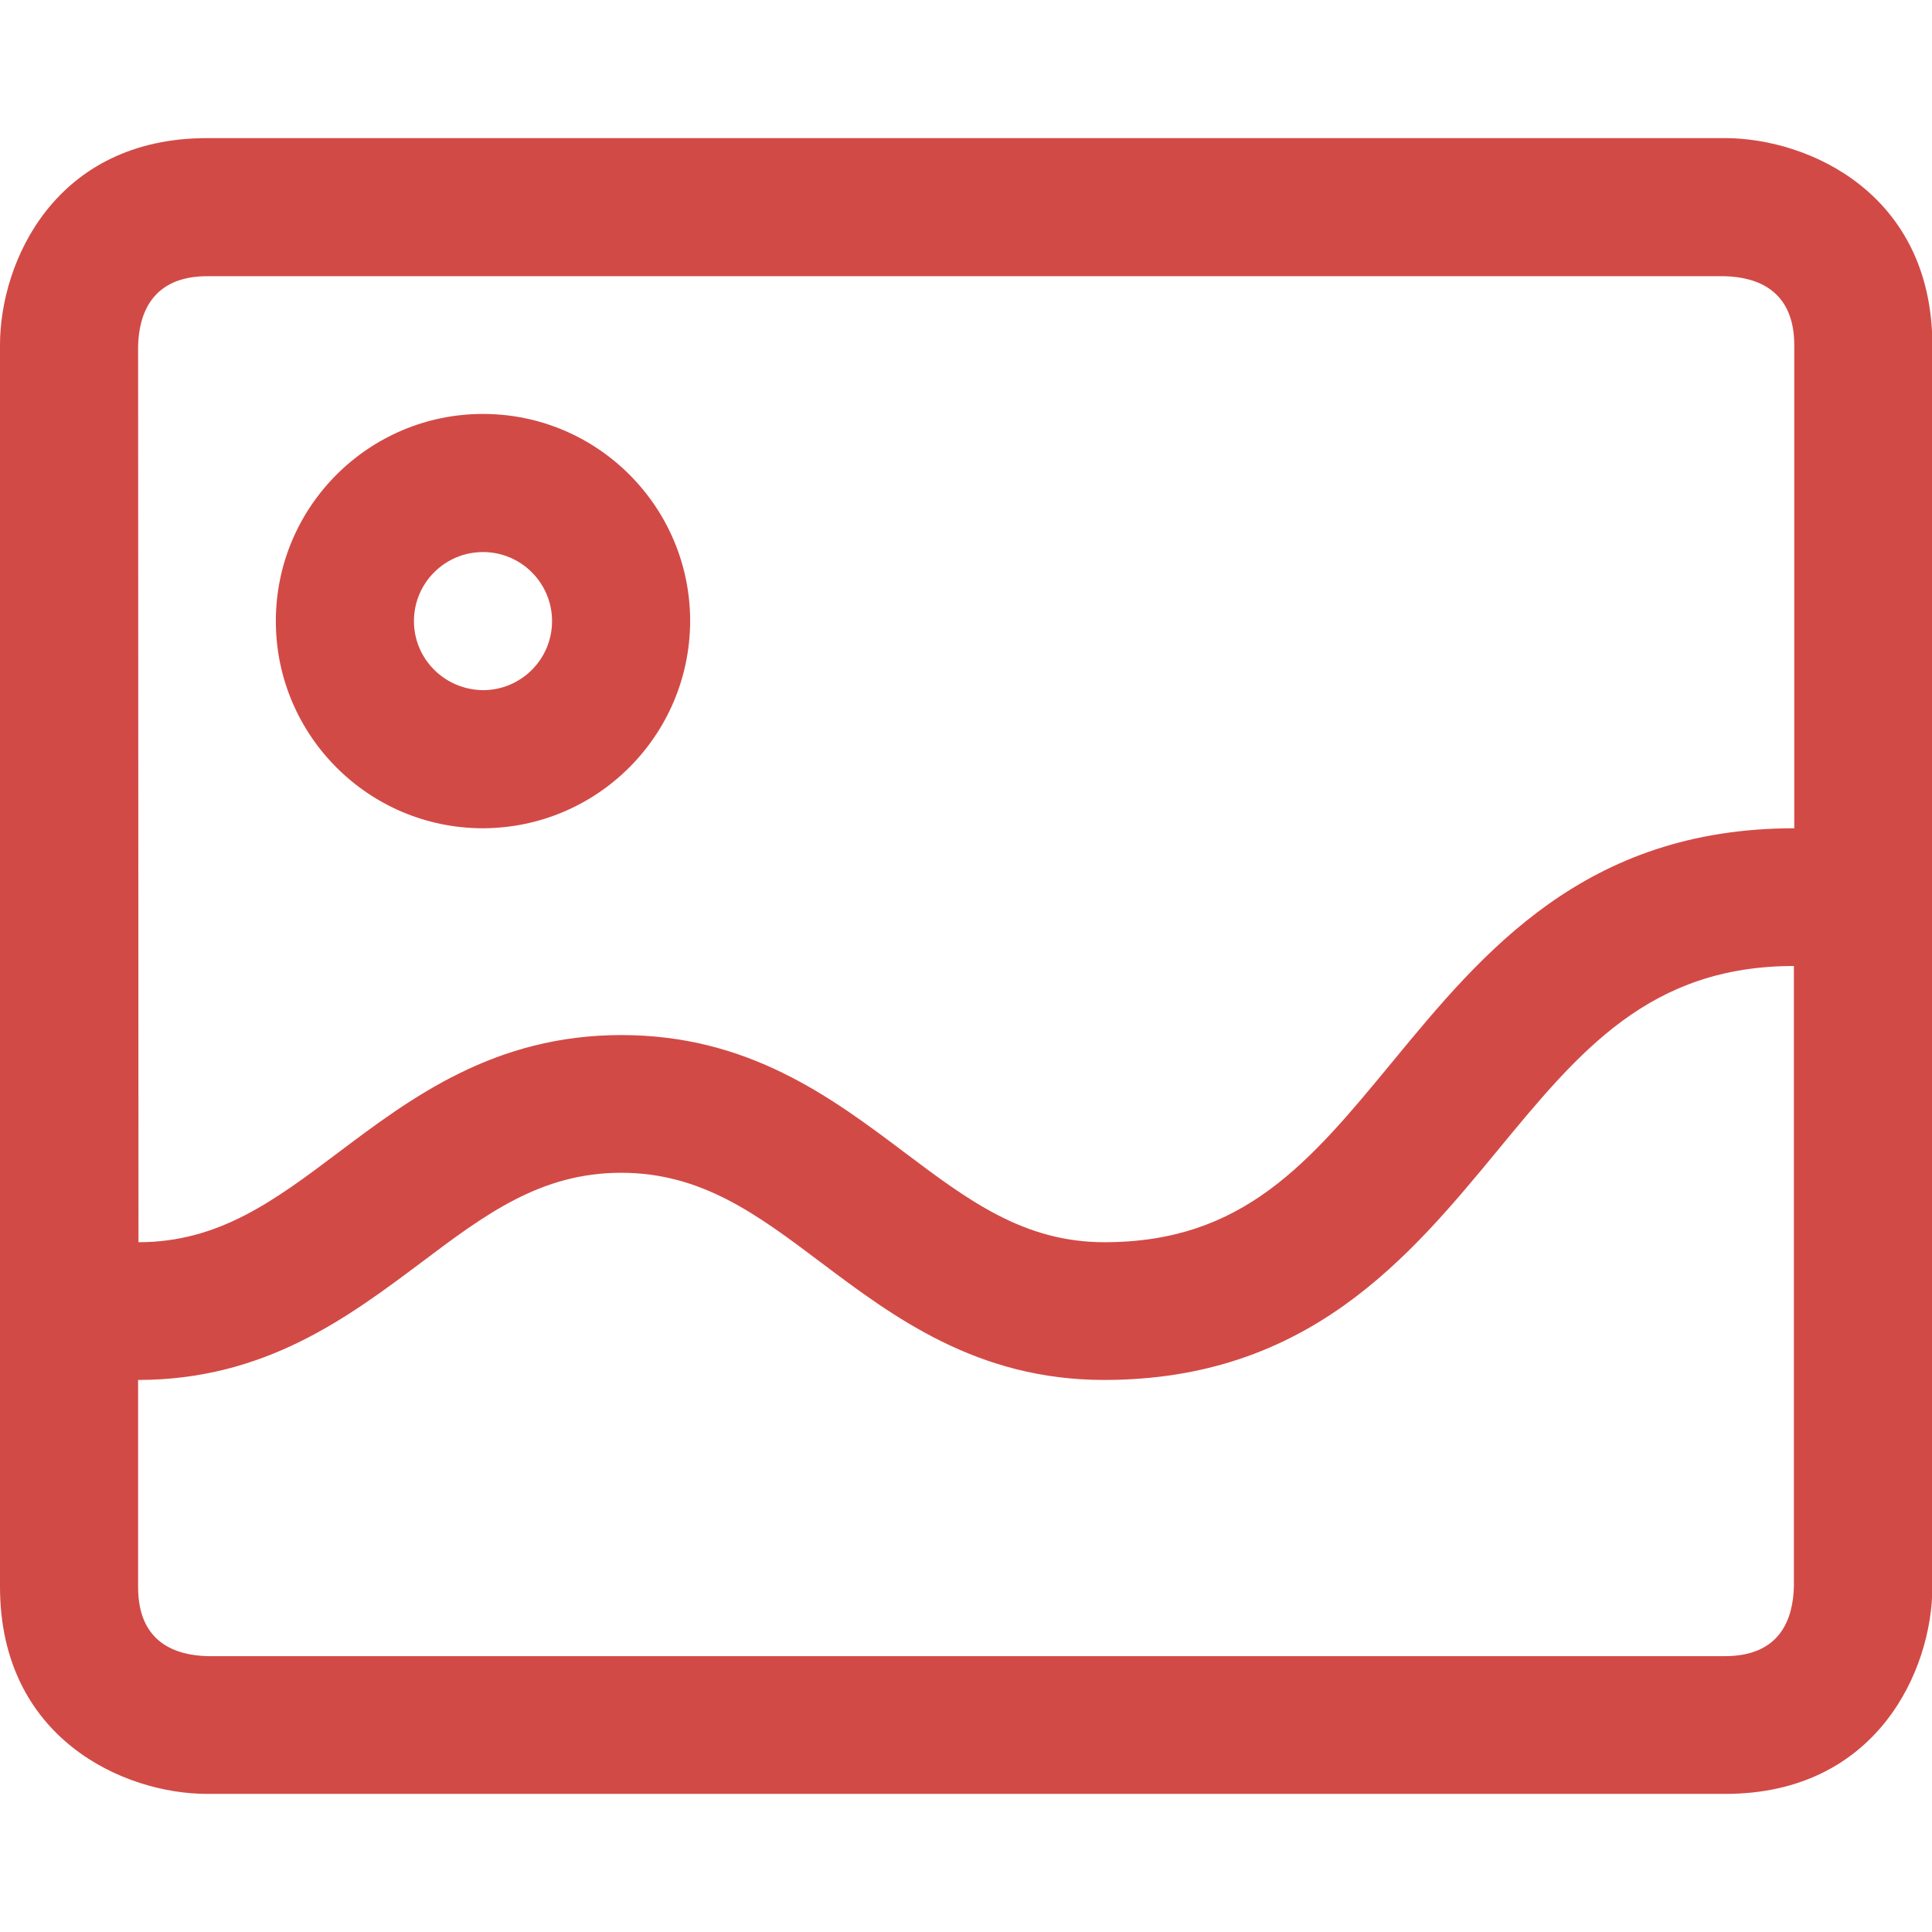
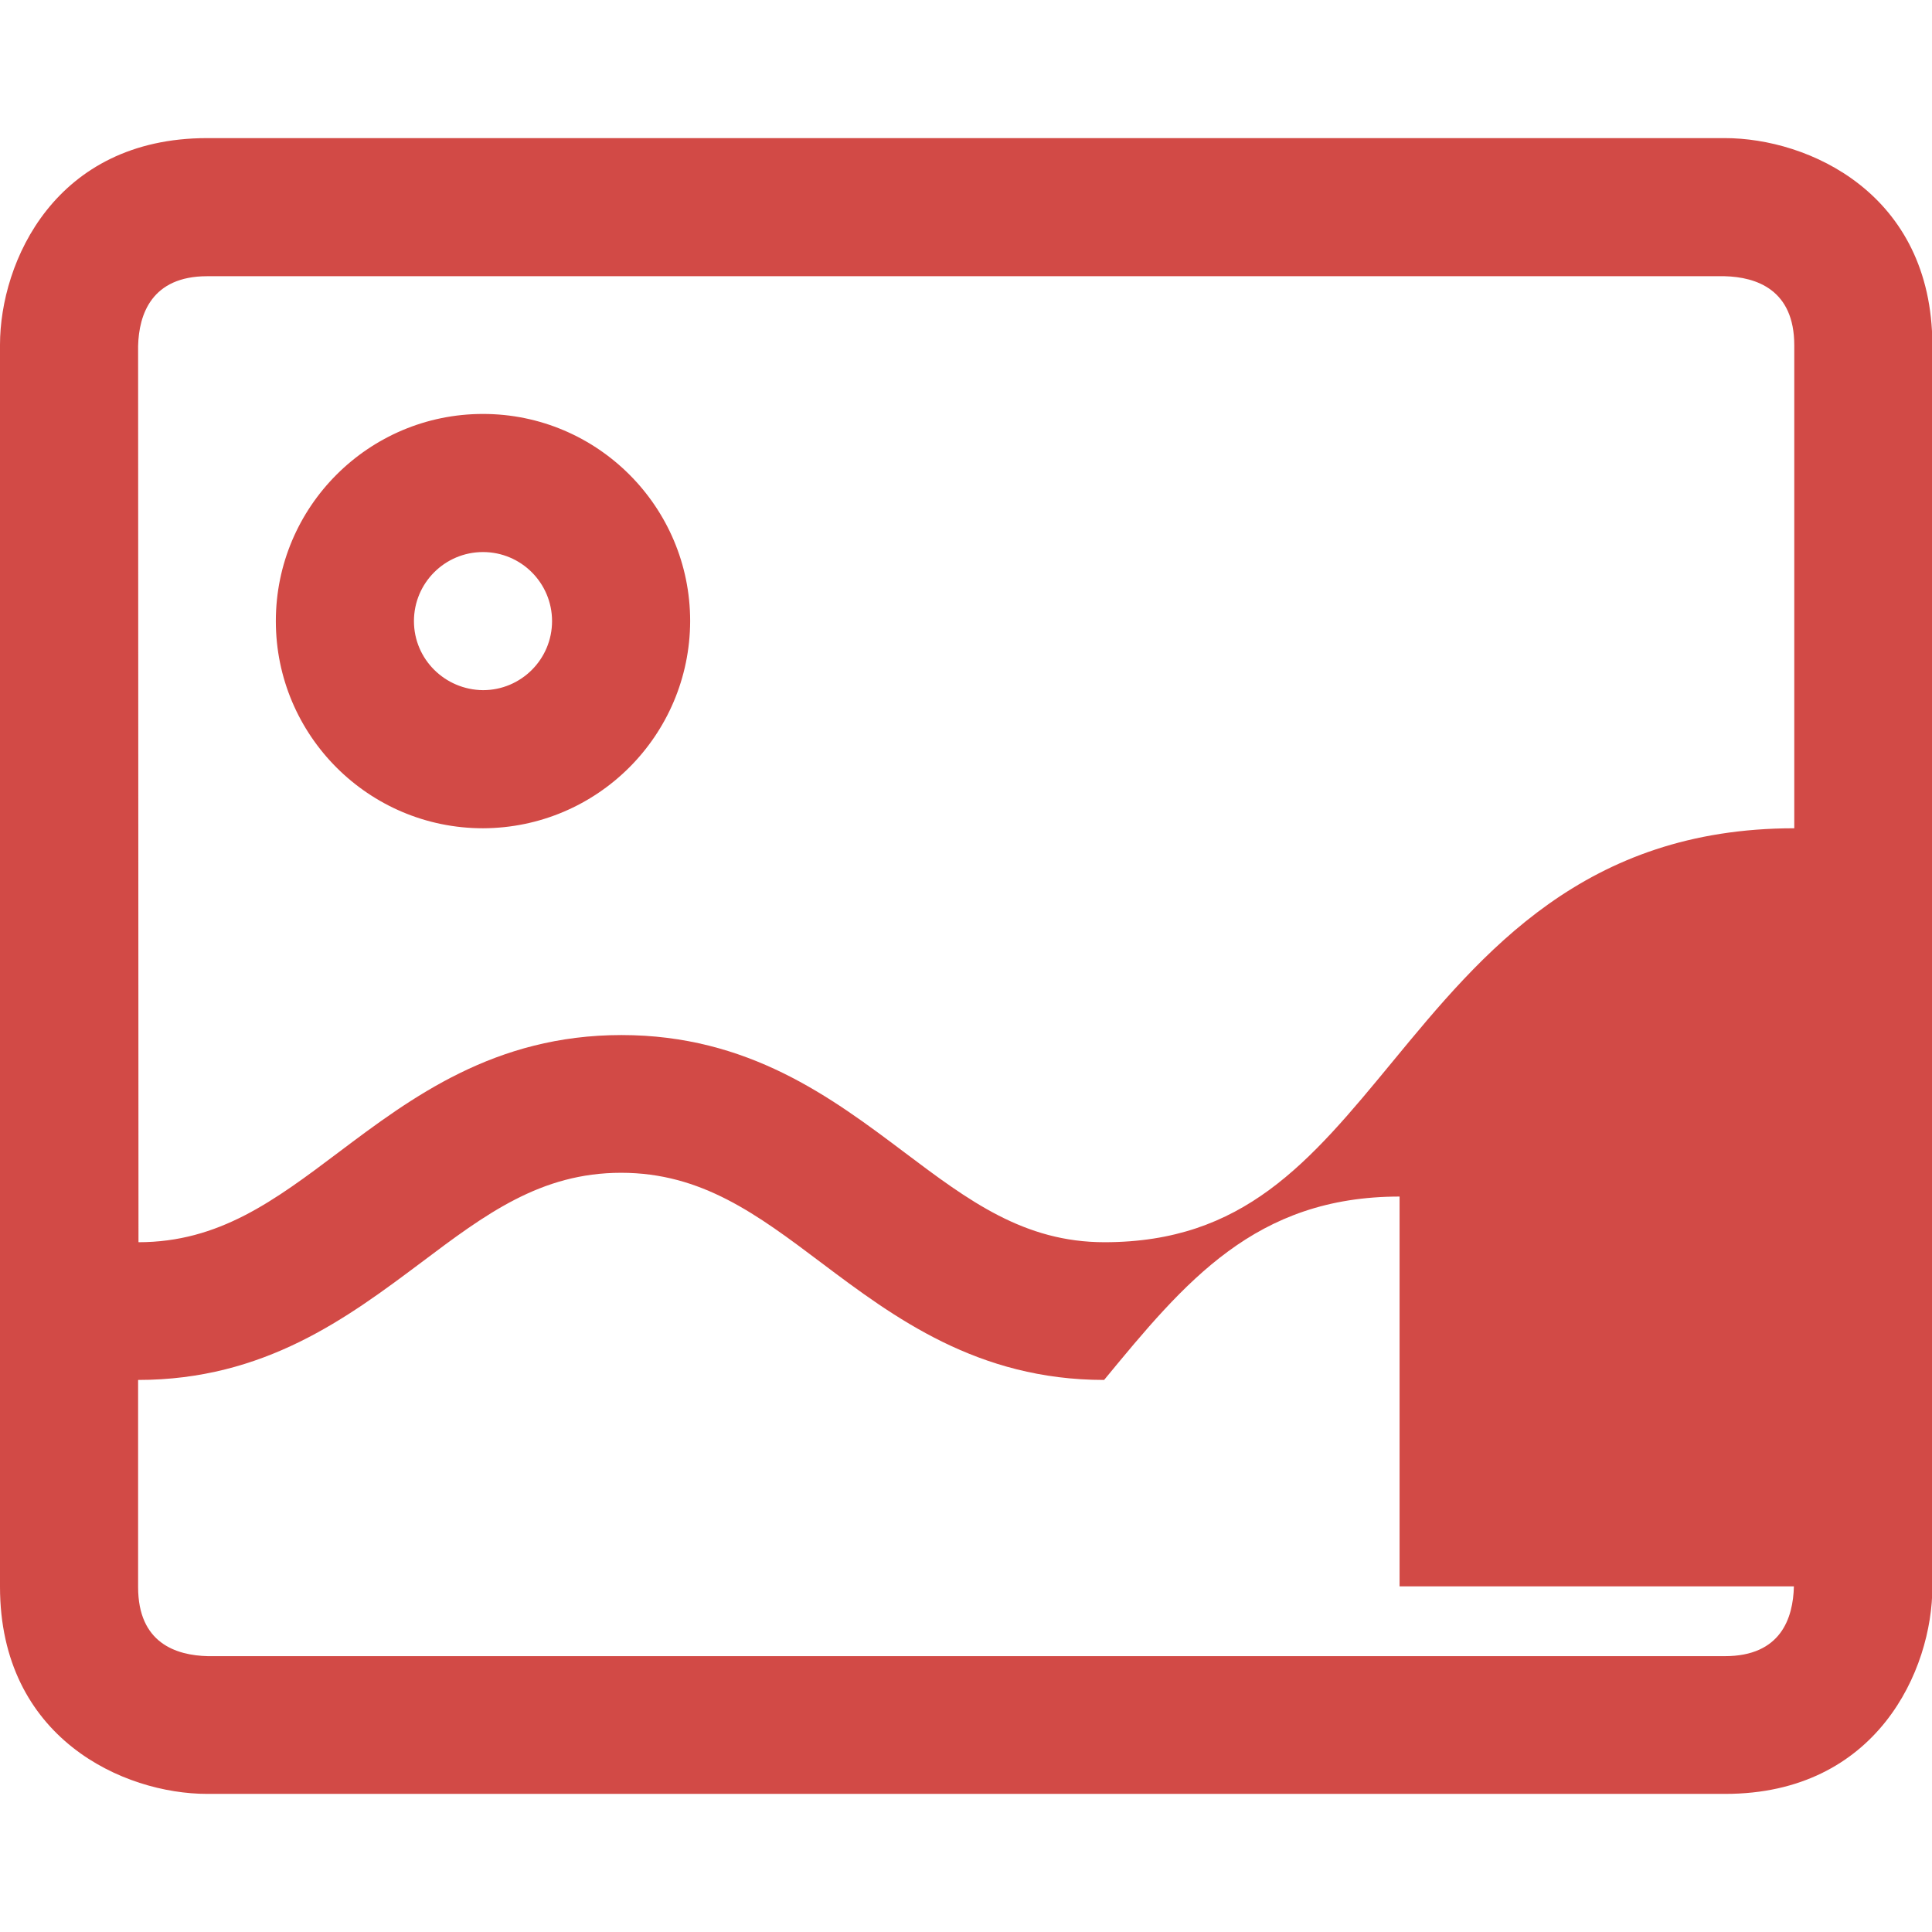
<svg xmlns="http://www.w3.org/2000/svg" version="1.1" id="Calque_1" x="0px" y="0px" viewBox="0 0 512 512" style="enable-background:new 0 0 512 512;" xml:space="preserve">
  <style type="text/css">
	.st0{fill:#D24A46;}
</style>
-   <path class="st0" d="M457.1,36.6H54.9C14.6,36.6,0,69.4,0,91.4v329.1c0,40.2,32.8,54.9,54.9,54.9h402.3c40.2,0,54.9-32.8,54.9-54.9  V91.4C512,51.2,479.2,36.6,457.1,36.6z M36.6,91.7c0.2-8.4,3.6-18.5,18.3-18.5h402.1c8.5,0.2,18.5,3.6,18.5,18.3v128  c-55.5,0-82.6,32.9-106.5,61.9c-22,26.7-39.5,47.8-76.3,47.8c-21.3,0-36-11-53-23.8c-19.4-14.6-41.4-31.1-75-31.1  s-55.6,16.5-75,31.1c-17,12.8-31.7,23.8-53,23.8L36.6,91.7z M475.4,420.4c-0.2,8.5-3.5,18.5-18.3,18.5H55.1  c-8.5-0.2-18.5-3.5-18.5-18.3v-54.9c33.5,0,55.5-16.5,75-31.1c17-12.8,31.7-23.8,53-23.8s36,11,53,23.8c19.4,14.6,41.5,31.1,75,31.1  c54.1,0,80.9-32.5,104.5-61.1c21.5-26.1,40.1-48.6,78.3-48.6V420.4z M182.9,164.6c0-30.3-24.6-54.9-54.9-54.9s-54.9,24.6-54.9,54.9  s24.6,54.9,54.9,54.9c0,0,0,0,0,0C158.3,219.4,182.8,194.9,182.9,164.6z M109.7,164.6c0-10.1,8.2-18.3,18.3-18.3s18.3,8.2,18.3,18.3  c0,10.1-8.2,18.3-18.3,18.3c0,0,0,0,0,0C117.9,182.8,109.7,174.7,109.7,164.6z" />
+   <path class="st0" d="M457.1,36.6H54.9C14.6,36.6,0,69.4,0,91.4v329.1c0,40.2,32.8,54.9,54.9,54.9h402.3c40.2,0,54.9-32.8,54.9-54.9  V91.4C512,51.2,479.2,36.6,457.1,36.6z M36.6,91.7c0.2-8.4,3.6-18.5,18.3-18.5h402.1c8.5,0.2,18.5,3.6,18.5,18.3v128  c-55.5,0-82.6,32.9-106.5,61.9c-22,26.7-39.5,47.8-76.3,47.8c-21.3,0-36-11-53-23.8c-19.4-14.6-41.4-31.1-75-31.1  s-55.6,16.5-75,31.1c-17,12.8-31.7,23.8-53,23.8L36.6,91.7z M475.4,420.4c-0.2,8.5-3.5,18.5-18.3,18.5H55.1  c-8.5-0.2-18.5-3.5-18.5-18.3v-54.9c33.5,0,55.5-16.5,75-31.1c17-12.8,31.7-23.8,53-23.8s36,11,53,23.8c19.4,14.6,41.5,31.1,75,31.1  c21.5-26.1,40.1-48.6,78.3-48.6V420.4z M182.9,164.6c0-30.3-24.6-54.9-54.9-54.9s-54.9,24.6-54.9,54.9  s24.6,54.9,54.9,54.9c0,0,0,0,0,0C158.3,219.4,182.8,194.9,182.9,164.6z M109.7,164.6c0-10.1,8.2-18.3,18.3-18.3s18.3,8.2,18.3,18.3  c0,10.1-8.2,18.3-18.3,18.3c0,0,0,0,0,0C117.9,182.8,109.7,174.7,109.7,164.6z" />
</svg>